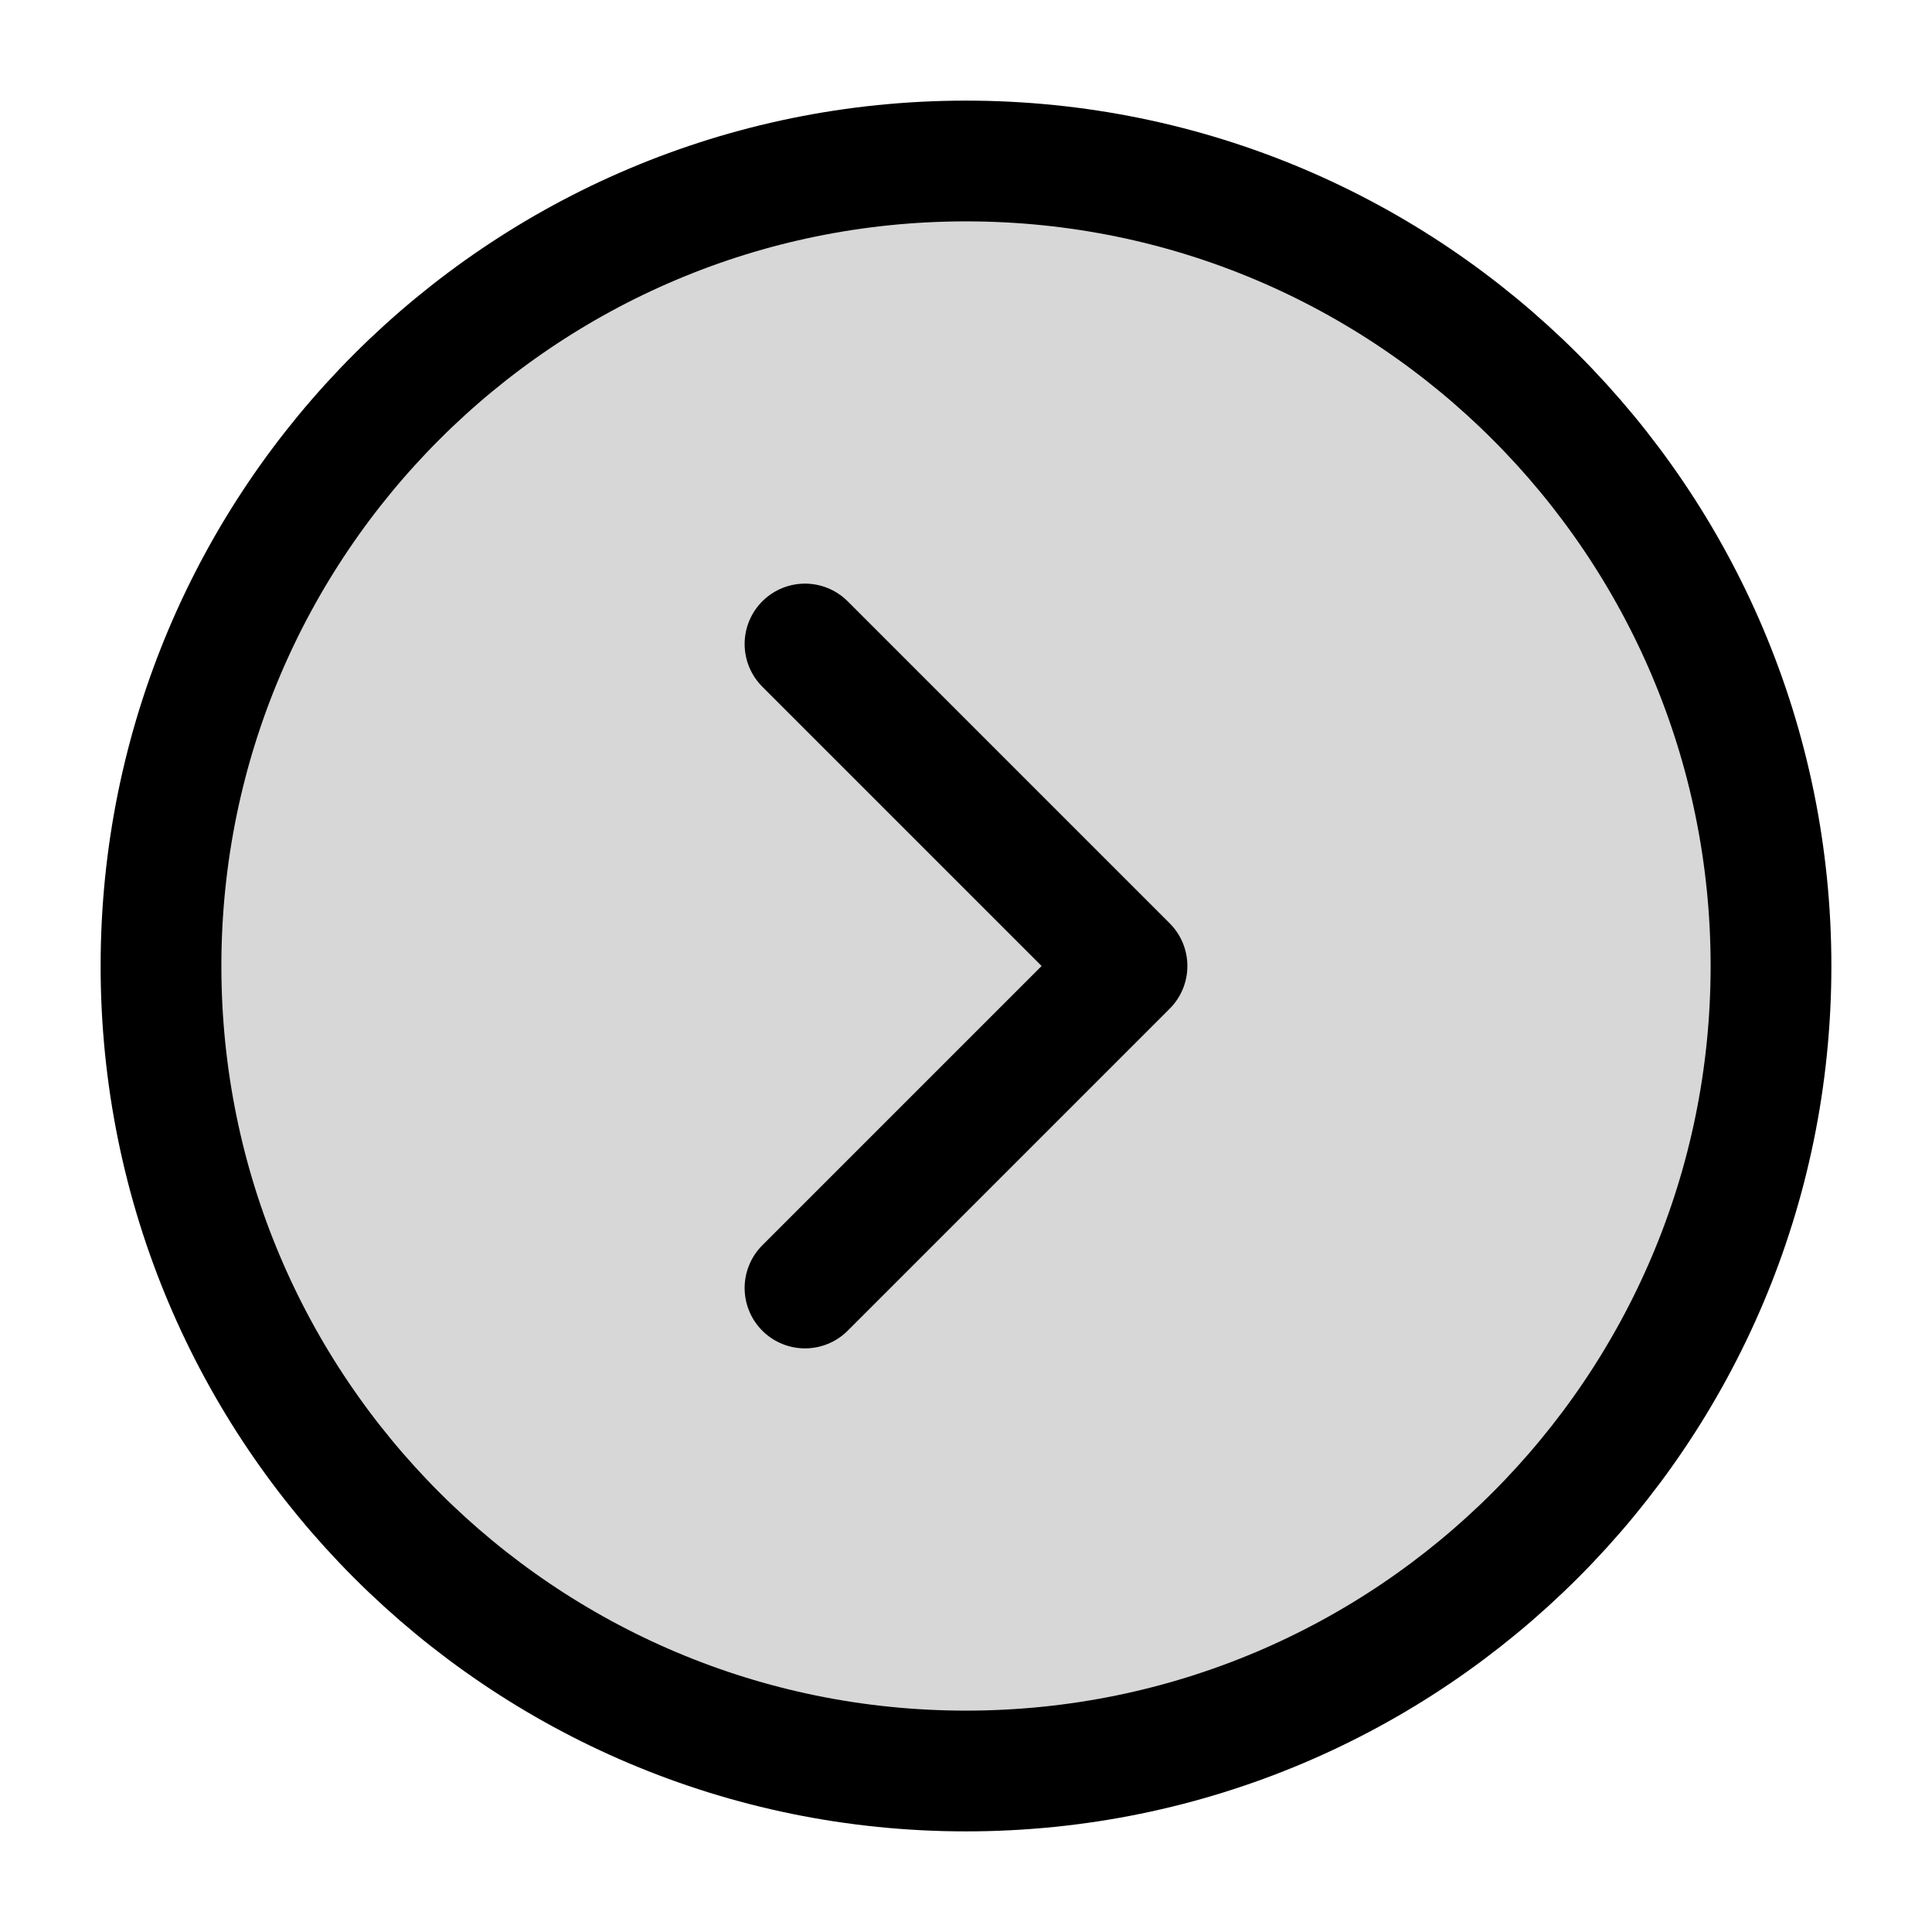
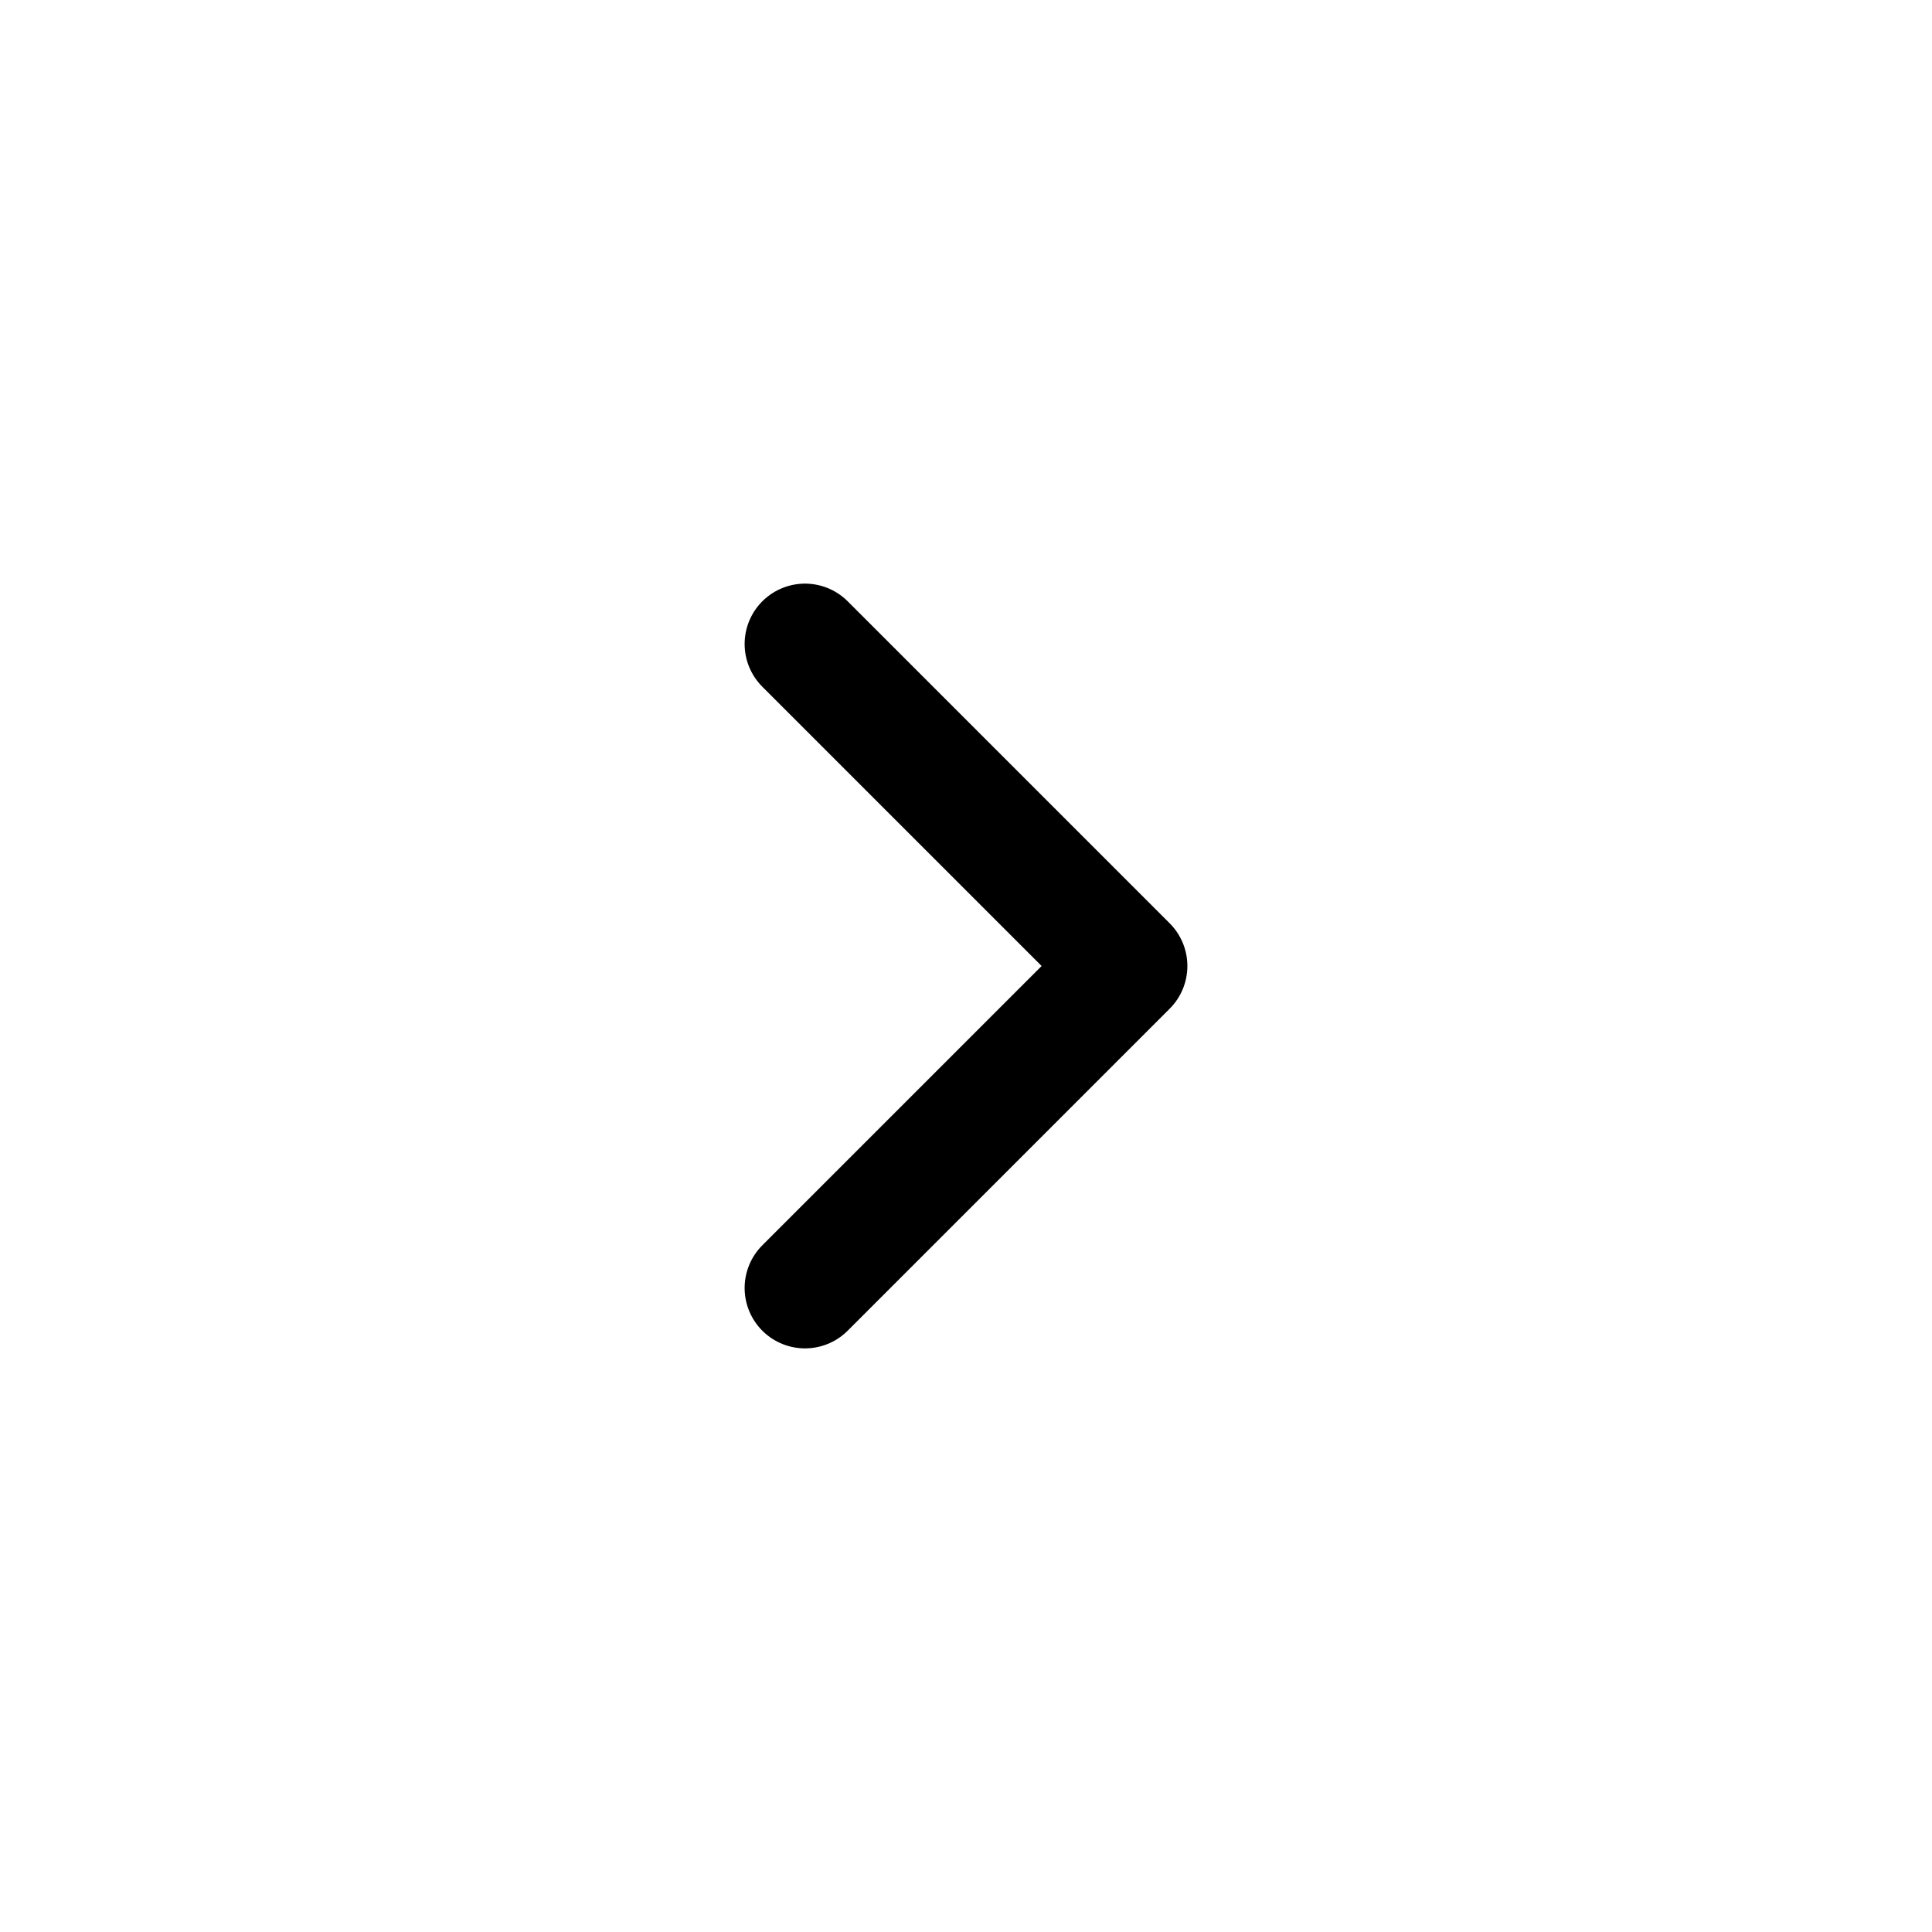
<svg xmlns="http://www.w3.org/2000/svg" width="800px" height="800px" viewBox="0 0 24 24" fill="none">
-   <path d="M12 22c5.523 0 10-4.477 10-10S17.523 2 12 2 2 6.477 2 12s4.477 10 10 10Z" fill="#000000" fill-opacity=".16" stroke="#000000" stroke-width="1.5" stroke-miterlimit="10" />
  <path d="m10 16 4-4-4-4" stroke="#000000" stroke-width="1.5" stroke-linecap="round" stroke-linejoin="round" />
</svg>